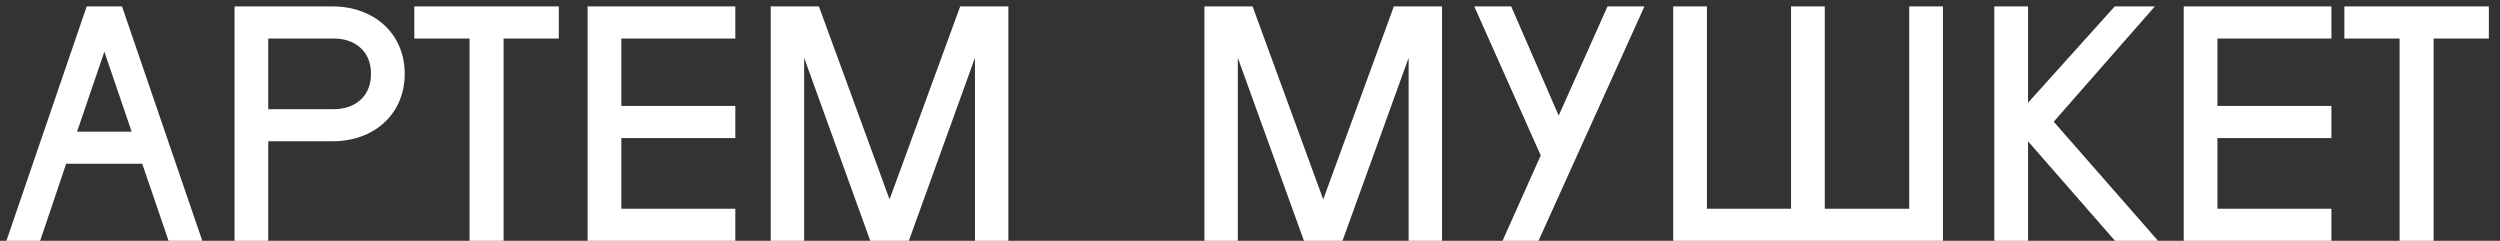
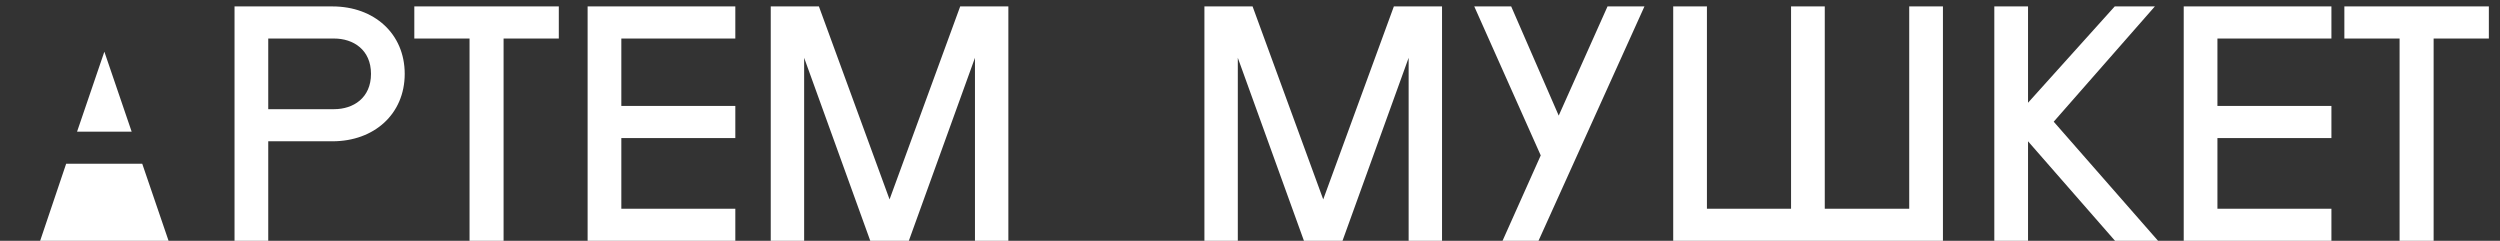
<svg xmlns="http://www.w3.org/2000/svg" width="218" height="21" viewBox="0 0 218 21" fill="none">
  <rect x="0" y="0" width="218" height="21" fill="#333333" stroke="none" />
-   <path d="M3.5 21H0.56L7.56 0.56H10.64L17.64 21H14.7L12.404 14.28H5.768L3.5 21ZM11.48 11.48L9.1 4.508L6.72 11.48H11.48ZM20.451 21V0.56H28.991C32.631 0.56 35.291 2.94 35.291 6.44C35.291 9.94 32.631 12.32 28.991 12.32H23.391V21H20.451ZM23.391 9.52H29.131C30.811 9.52 32.351 8.54 32.351 6.44C32.351 4.34 30.811 3.36 29.131 3.36H23.391V9.52ZM36.128 0.56H48.728V3.36H43.912V21H40.944V3.36H36.128V0.56ZM51.24 21V0.56H64.12V3.36H54.18V9.24H64.12V12.04H54.18V18.2H64.12V21H51.24ZM77.569 17.388L83.729 0.56H87.929V21H85.017V5.04L79.249 21H75.889L70.121 5.04V21H67.209V0.56H71.409L77.569 17.388ZM115.385 17.388L121.545 0.56H125.745V21H122.833V5.04L117.065 21H113.705L107.937 5.04V21H105.025V0.56H109.225L115.385 17.388ZM128.556 0.56H131.776L135.92 10.08L140.176 0.56H143.396L134.156 21H131.02L134.352 13.552L128.556 0.56ZM156.18 18.2V0.56H159.12V18.2H166.484V0.56H169.424V21H145.904V0.56H148.844V18.2H156.18ZM184.404 0.56H187.904L179.084 10.612L188.184 21H184.432L176.844 12.32V21H173.904V0.56H176.844V8.96L184.404 0.56ZM190.42 21V0.56H203.3V3.36H193.36V9.24H203.3V12.04H193.36V18.2H203.3V21H190.42ZM204.428 0.56H217.028V3.36H212.212V21H209.244V3.36H204.428V0.56Z" fill="white" />
+   <path d="M3.5 21H0.56H10.64L17.64 21H14.7L12.404 14.28H5.768L3.5 21ZM11.48 11.48L9.1 4.508L6.72 11.48H11.48ZM20.451 21V0.56H28.991C32.631 0.56 35.291 2.94 35.291 6.44C35.291 9.94 32.631 12.32 28.991 12.32H23.391V21H20.451ZM23.391 9.52H29.131C30.811 9.52 32.351 8.54 32.351 6.44C32.351 4.34 30.811 3.36 29.131 3.36H23.391V9.52ZM36.128 0.56H48.728V3.36H43.912V21H40.944V3.36H36.128V0.56ZM51.24 21V0.56H64.12V3.36H54.18V9.24H64.12V12.04H54.18V18.2H64.12V21H51.24ZM77.569 17.388L83.729 0.56H87.929V21H85.017V5.04L79.249 21H75.889L70.121 5.04V21H67.209V0.56H71.409L77.569 17.388ZM115.385 17.388L121.545 0.56H125.745V21H122.833V5.04L117.065 21H113.705L107.937 5.04V21H105.025V0.56H109.225L115.385 17.388ZM128.556 0.56H131.776L135.92 10.08L140.176 0.56H143.396L134.156 21H131.02L134.352 13.552L128.556 0.56ZM156.18 18.2V0.56H159.12V18.2H166.484V0.56H169.424V21H145.904V0.56H148.844V18.2H156.18ZM184.404 0.56H187.904L179.084 10.612L188.184 21H184.432L176.844 12.32V21H173.904V0.56H176.844V8.96L184.404 0.56ZM190.42 21V0.56H203.3V3.36H193.36V9.24H203.3V12.04H193.36V18.2H203.3V21H190.42ZM204.428 0.56H217.028V3.36H212.212V21H209.244V3.36H204.428V0.56Z" fill="white" />
</svg>